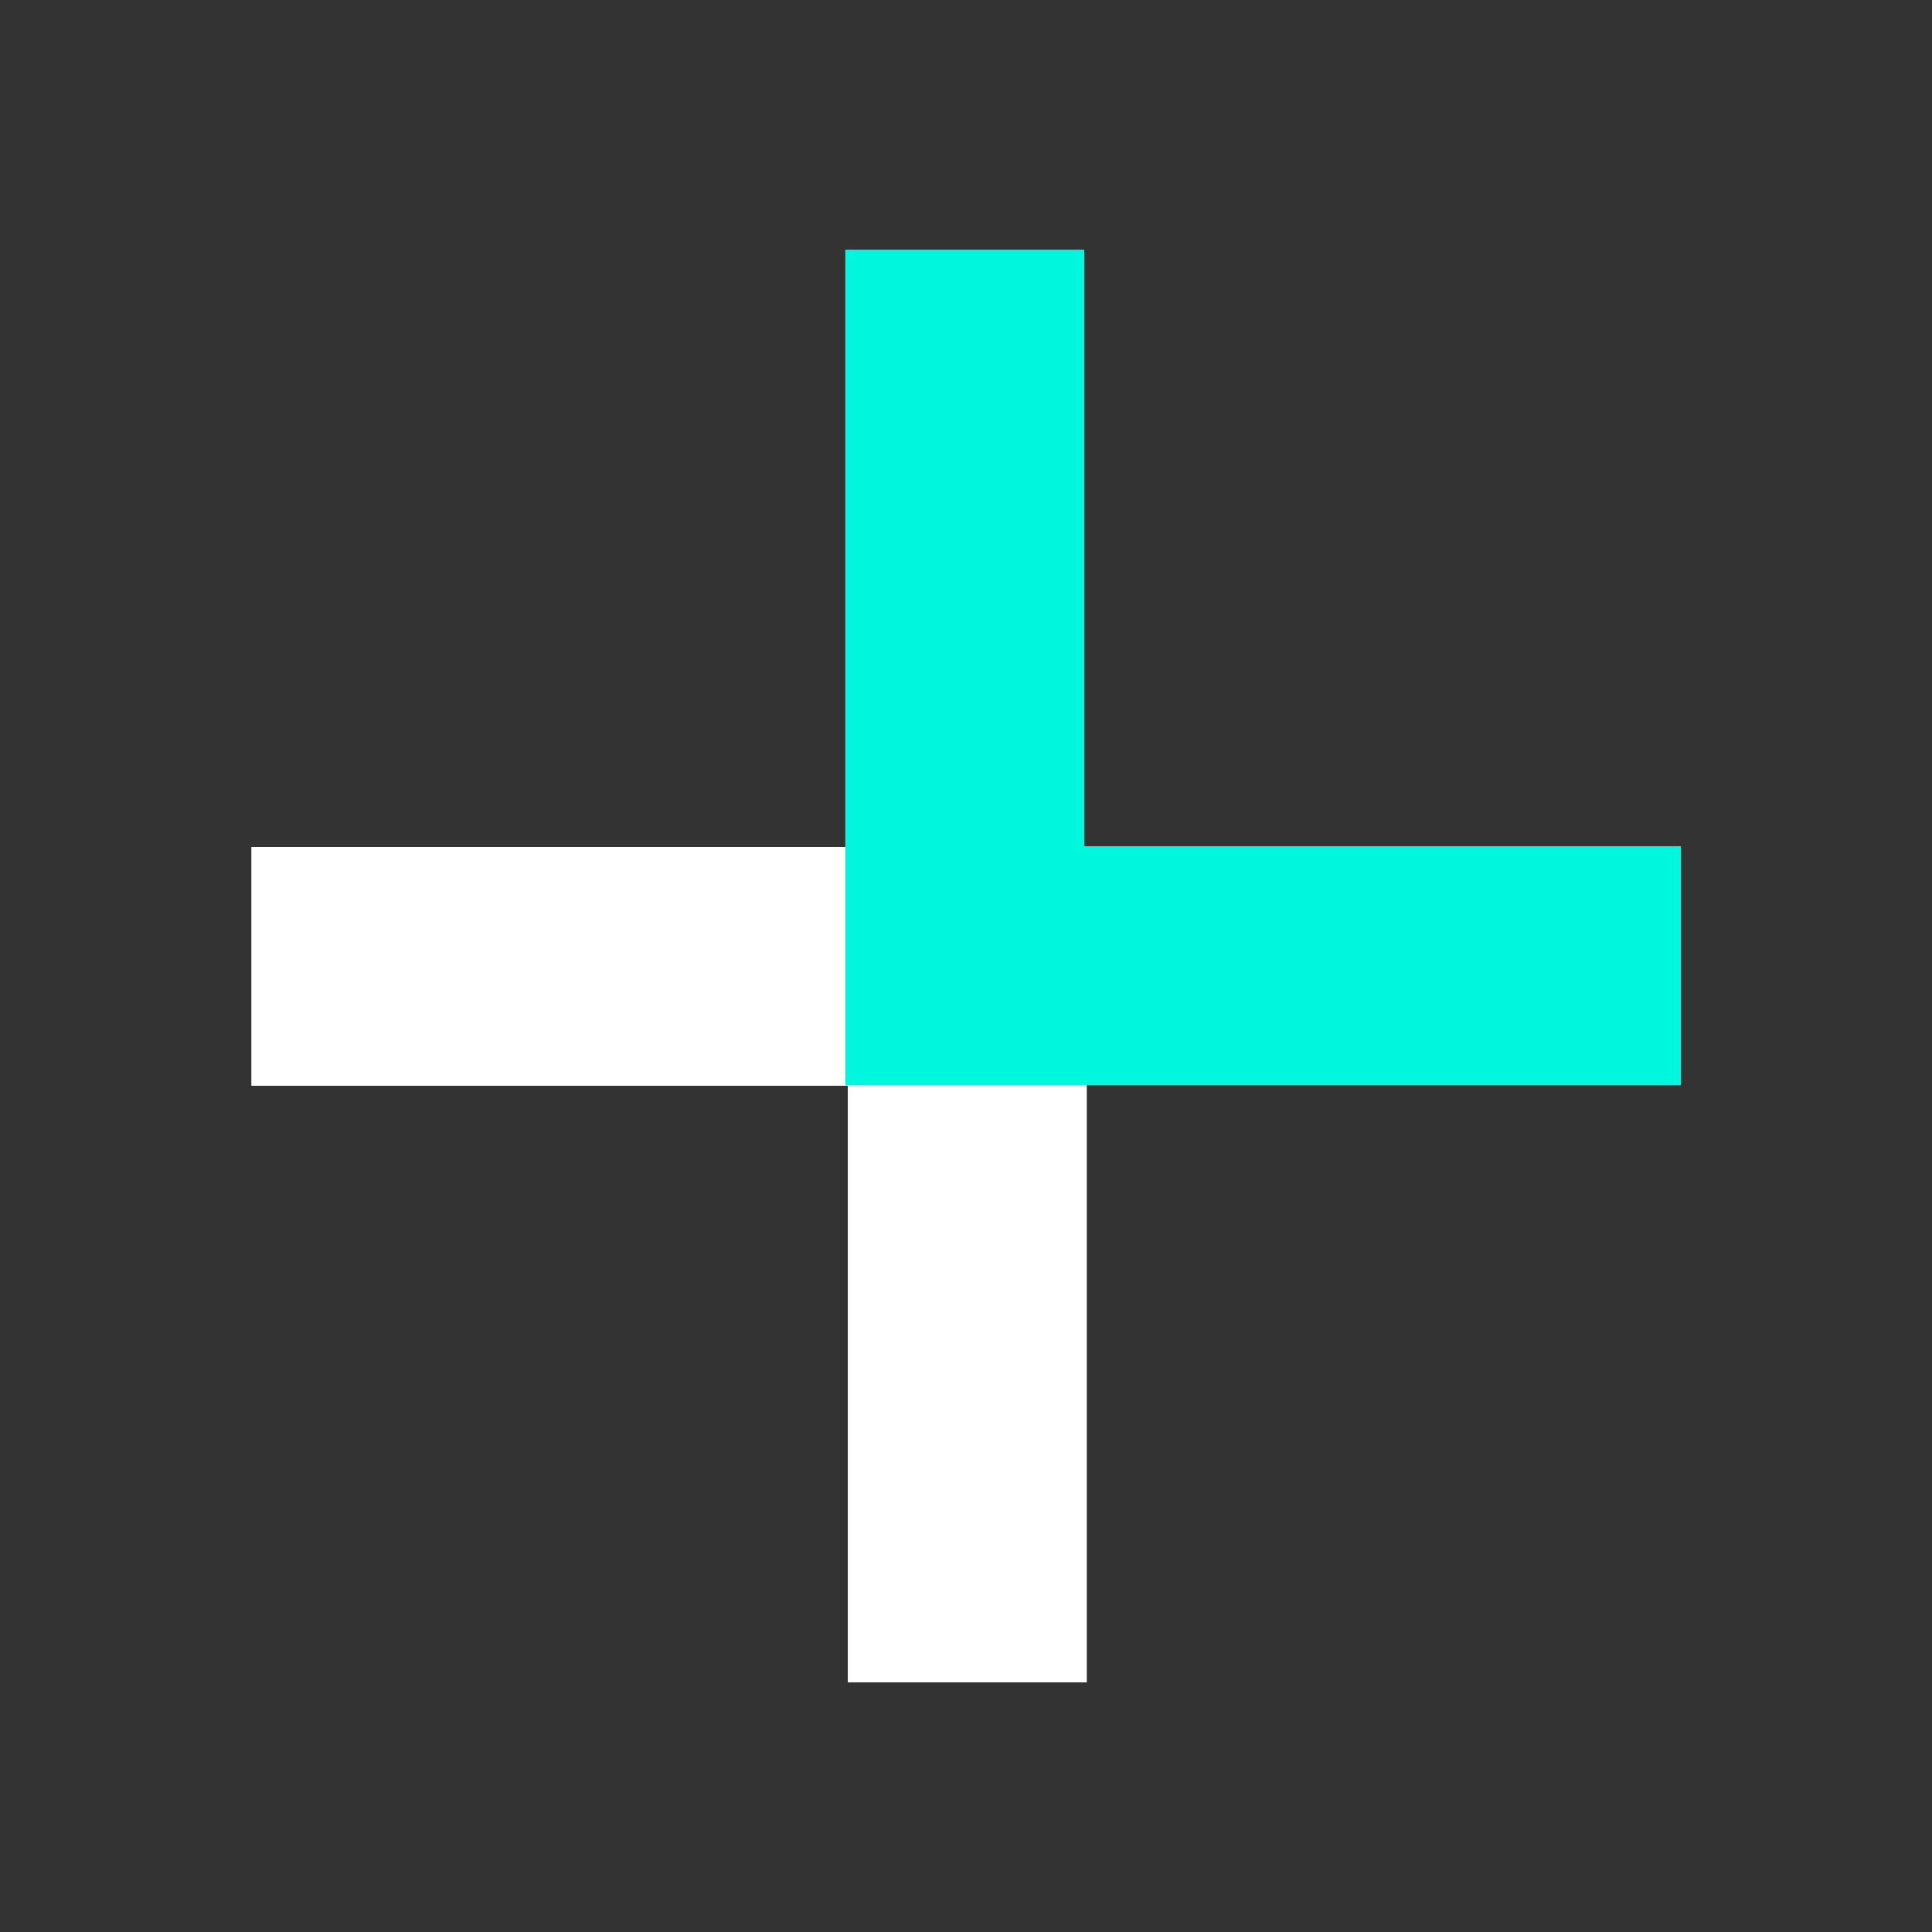
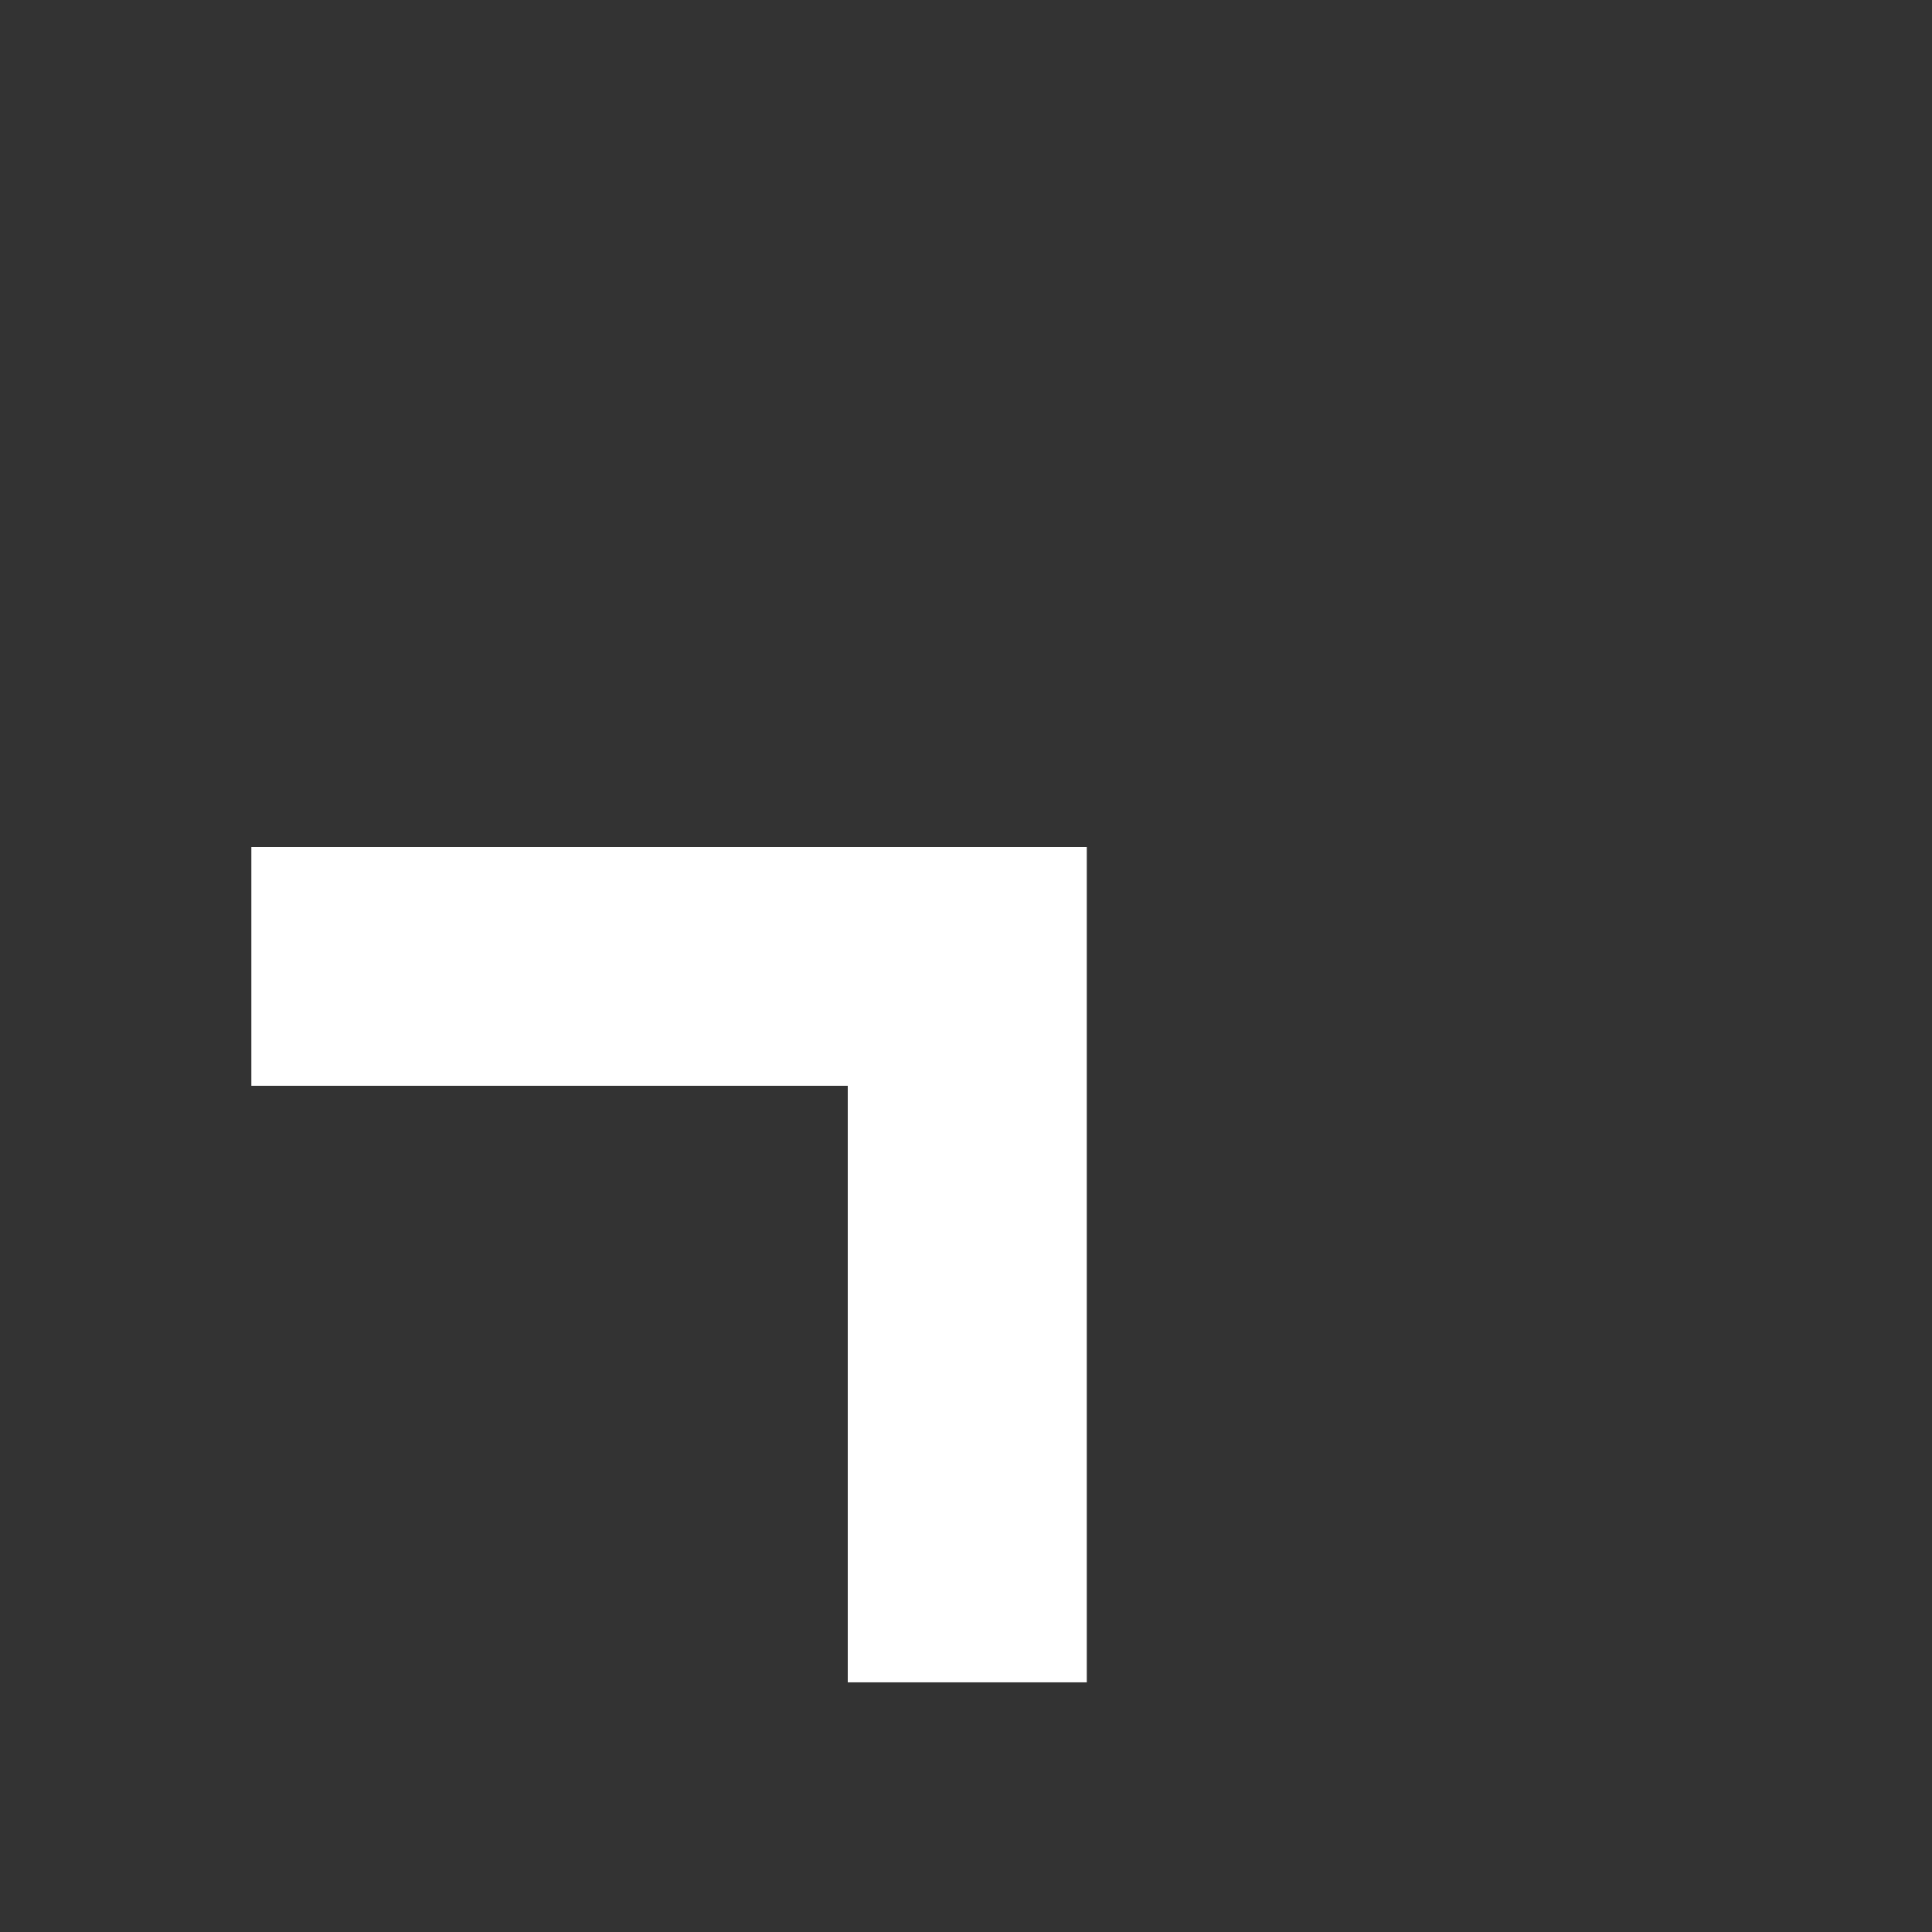
<svg xmlns="http://www.w3.org/2000/svg" id="Layer_1" data-name="Layer 1" viewBox="0 0 500 500">
  <rect x="0" y="0" width="500" height="500" fill="#333333" stroke="none" />
  <defs>
    <style>
      .cls-1 {
        fill: #fff;
      }

      .cls-2 {
        fill: #00f6dd;
      }
    </style>
  </defs>
  <g>
    <path id="Path_22" data-name="Path 22" class="cls-1" d="M219.4,219.2H65.05V281H219.4V435.39h61.86V219.2Z" />
-     <path id="Path_22-2" data-name="Path 22" class="cls-2" d="M218.76,219V64.61H280.6V219H435v61.86H218.76Z" />
  </g>
</svg>